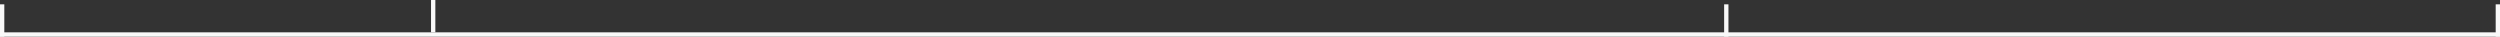
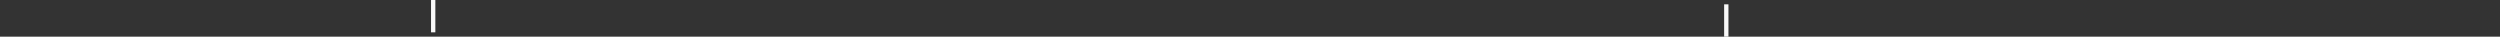
<svg xmlns="http://www.w3.org/2000/svg" width="1160" height="17" viewBox="0 0 1160 17" fill="none">
  <rect x="0" y="0" width="1160" height="17" fill="#333333" stroke="none" />
-   <line y1="16" x2="1160" y2="16" stroke="#F9F9F9" stroke-width="2" />
-   <line x1="1159" y1="2" x2="1159" y2="17" stroke="#F9F9F9" stroke-width="2" />
  <line x1="801" y1="2" x2="801" y2="17" stroke="#F9F9F9" stroke-width="2" />
  <line x1="201" y1="4.37115e-08" x2="201" y2="15" stroke="#F9F9F9" stroke-width="2" />
-   <line x1="1" y1="2" x2="1" y2="17" stroke="#F9F9F9" stroke-width="2" />
</svg>